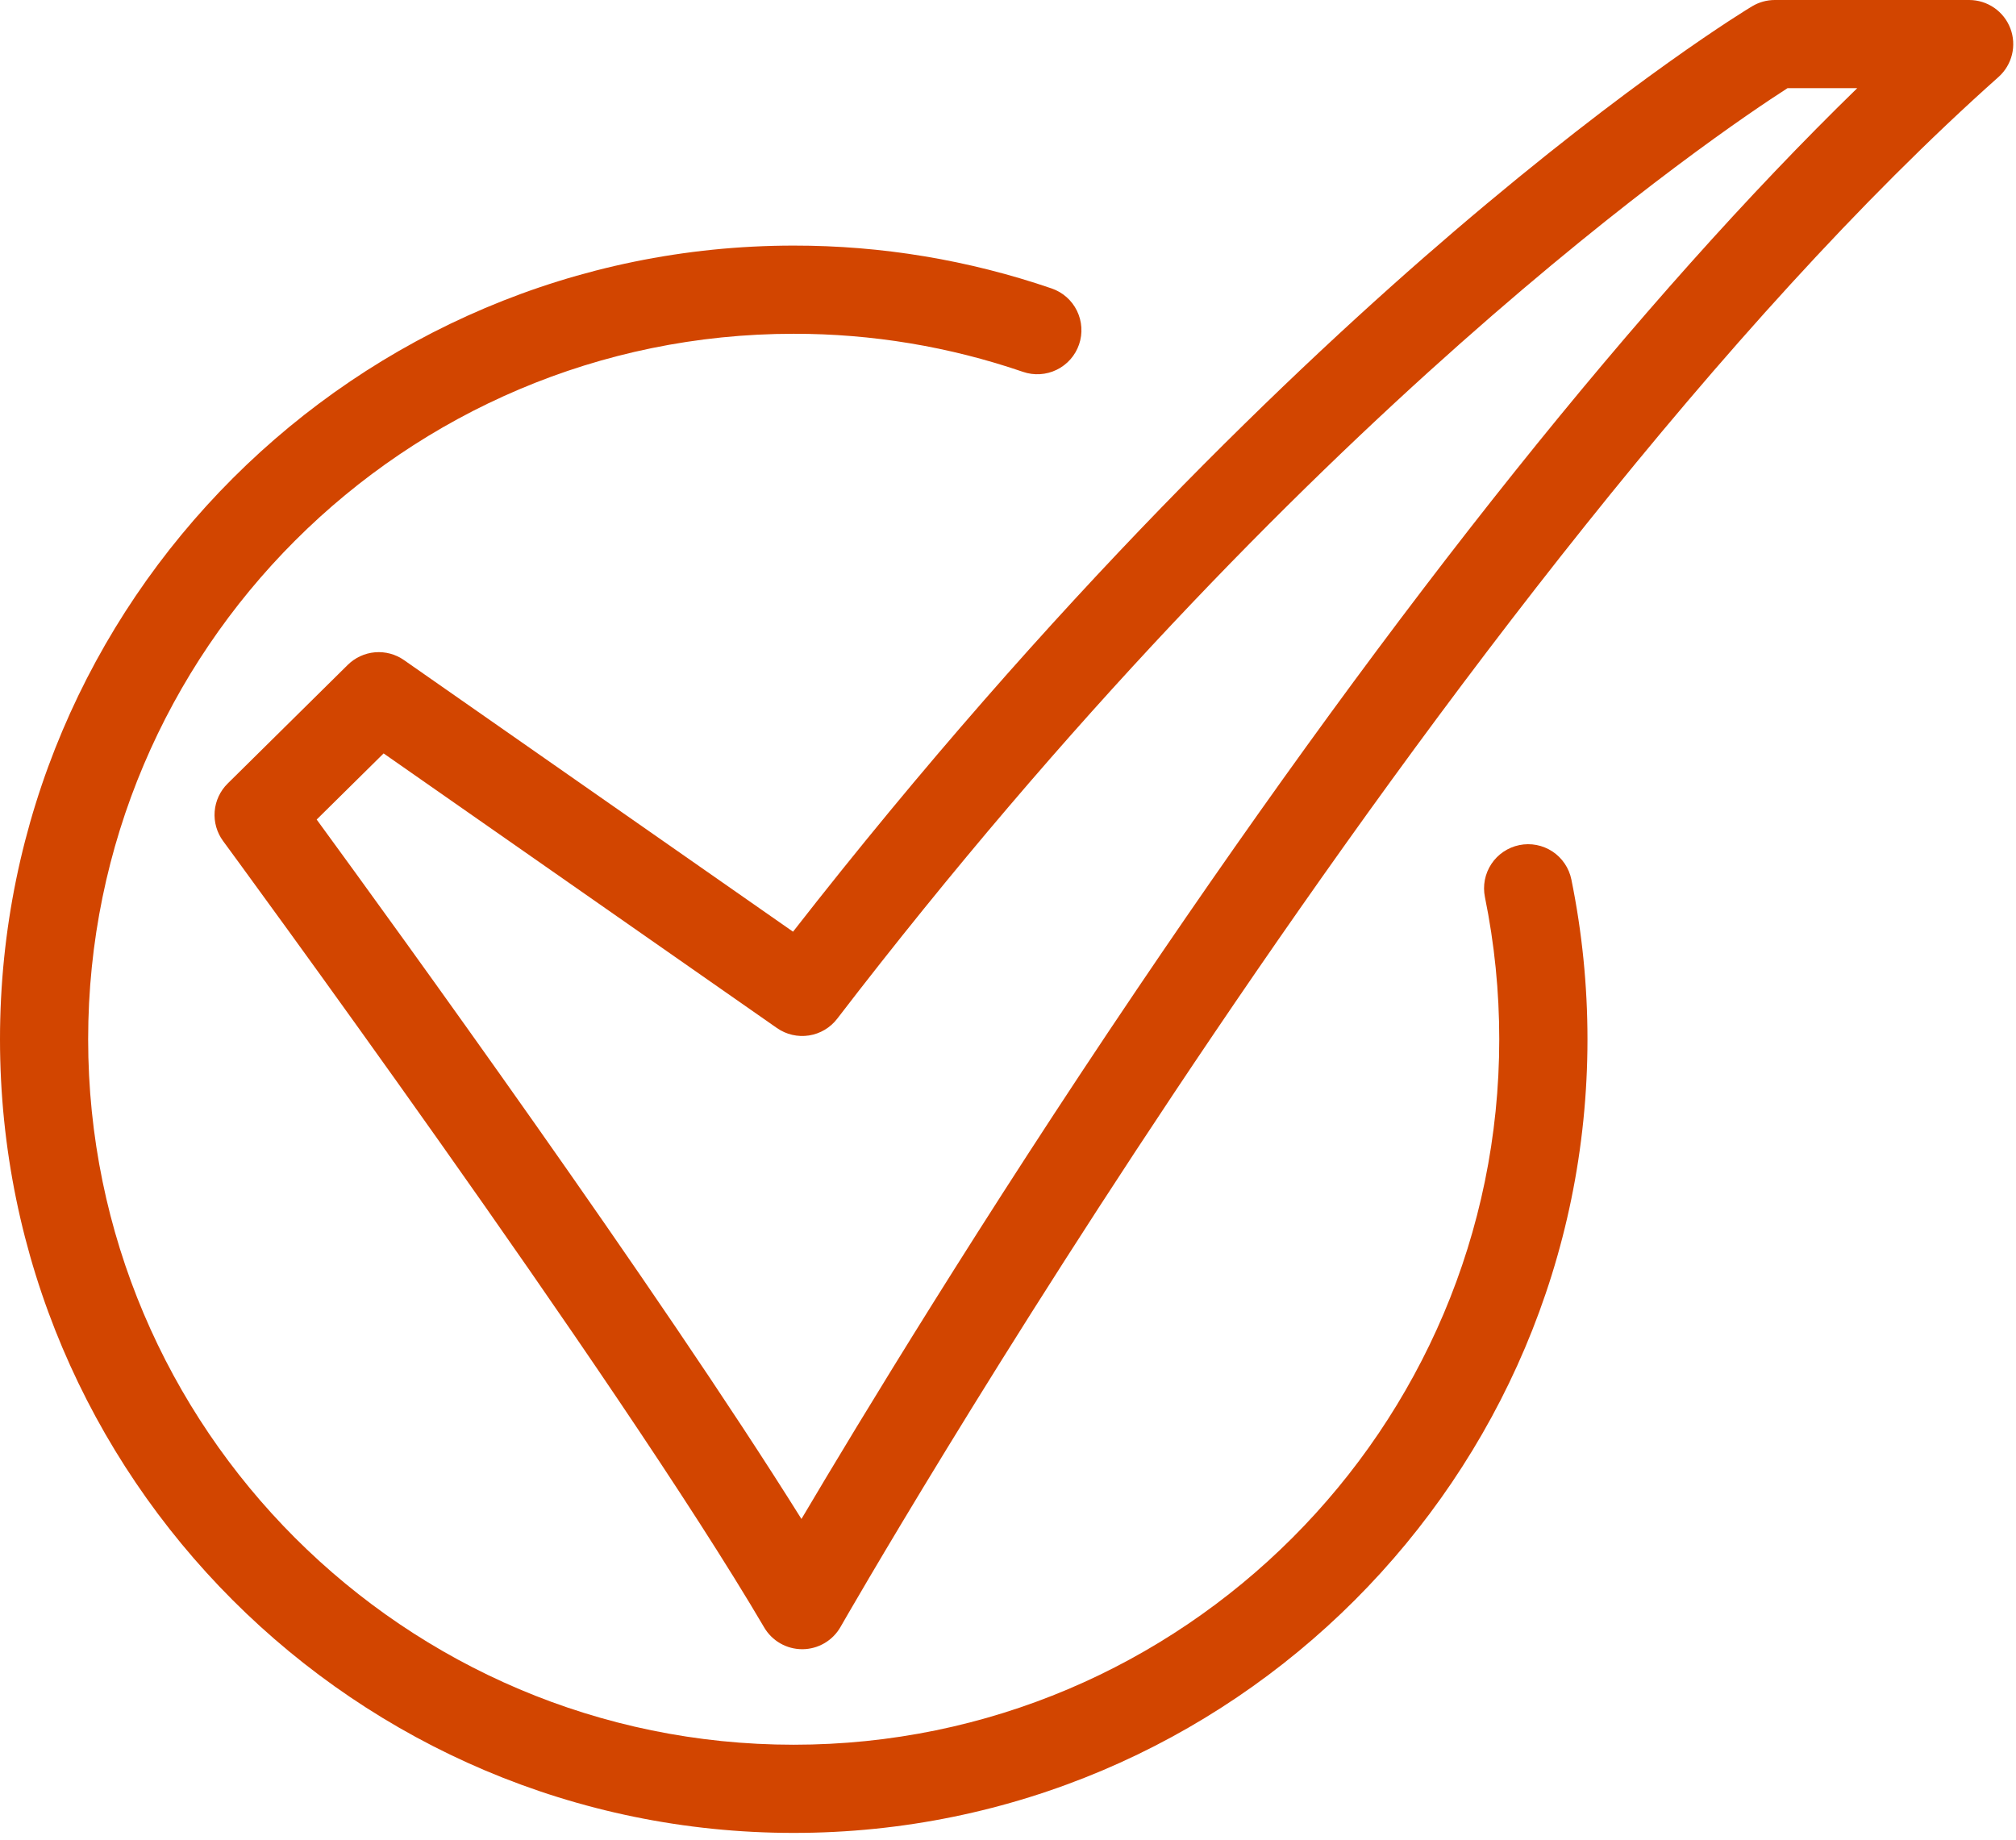
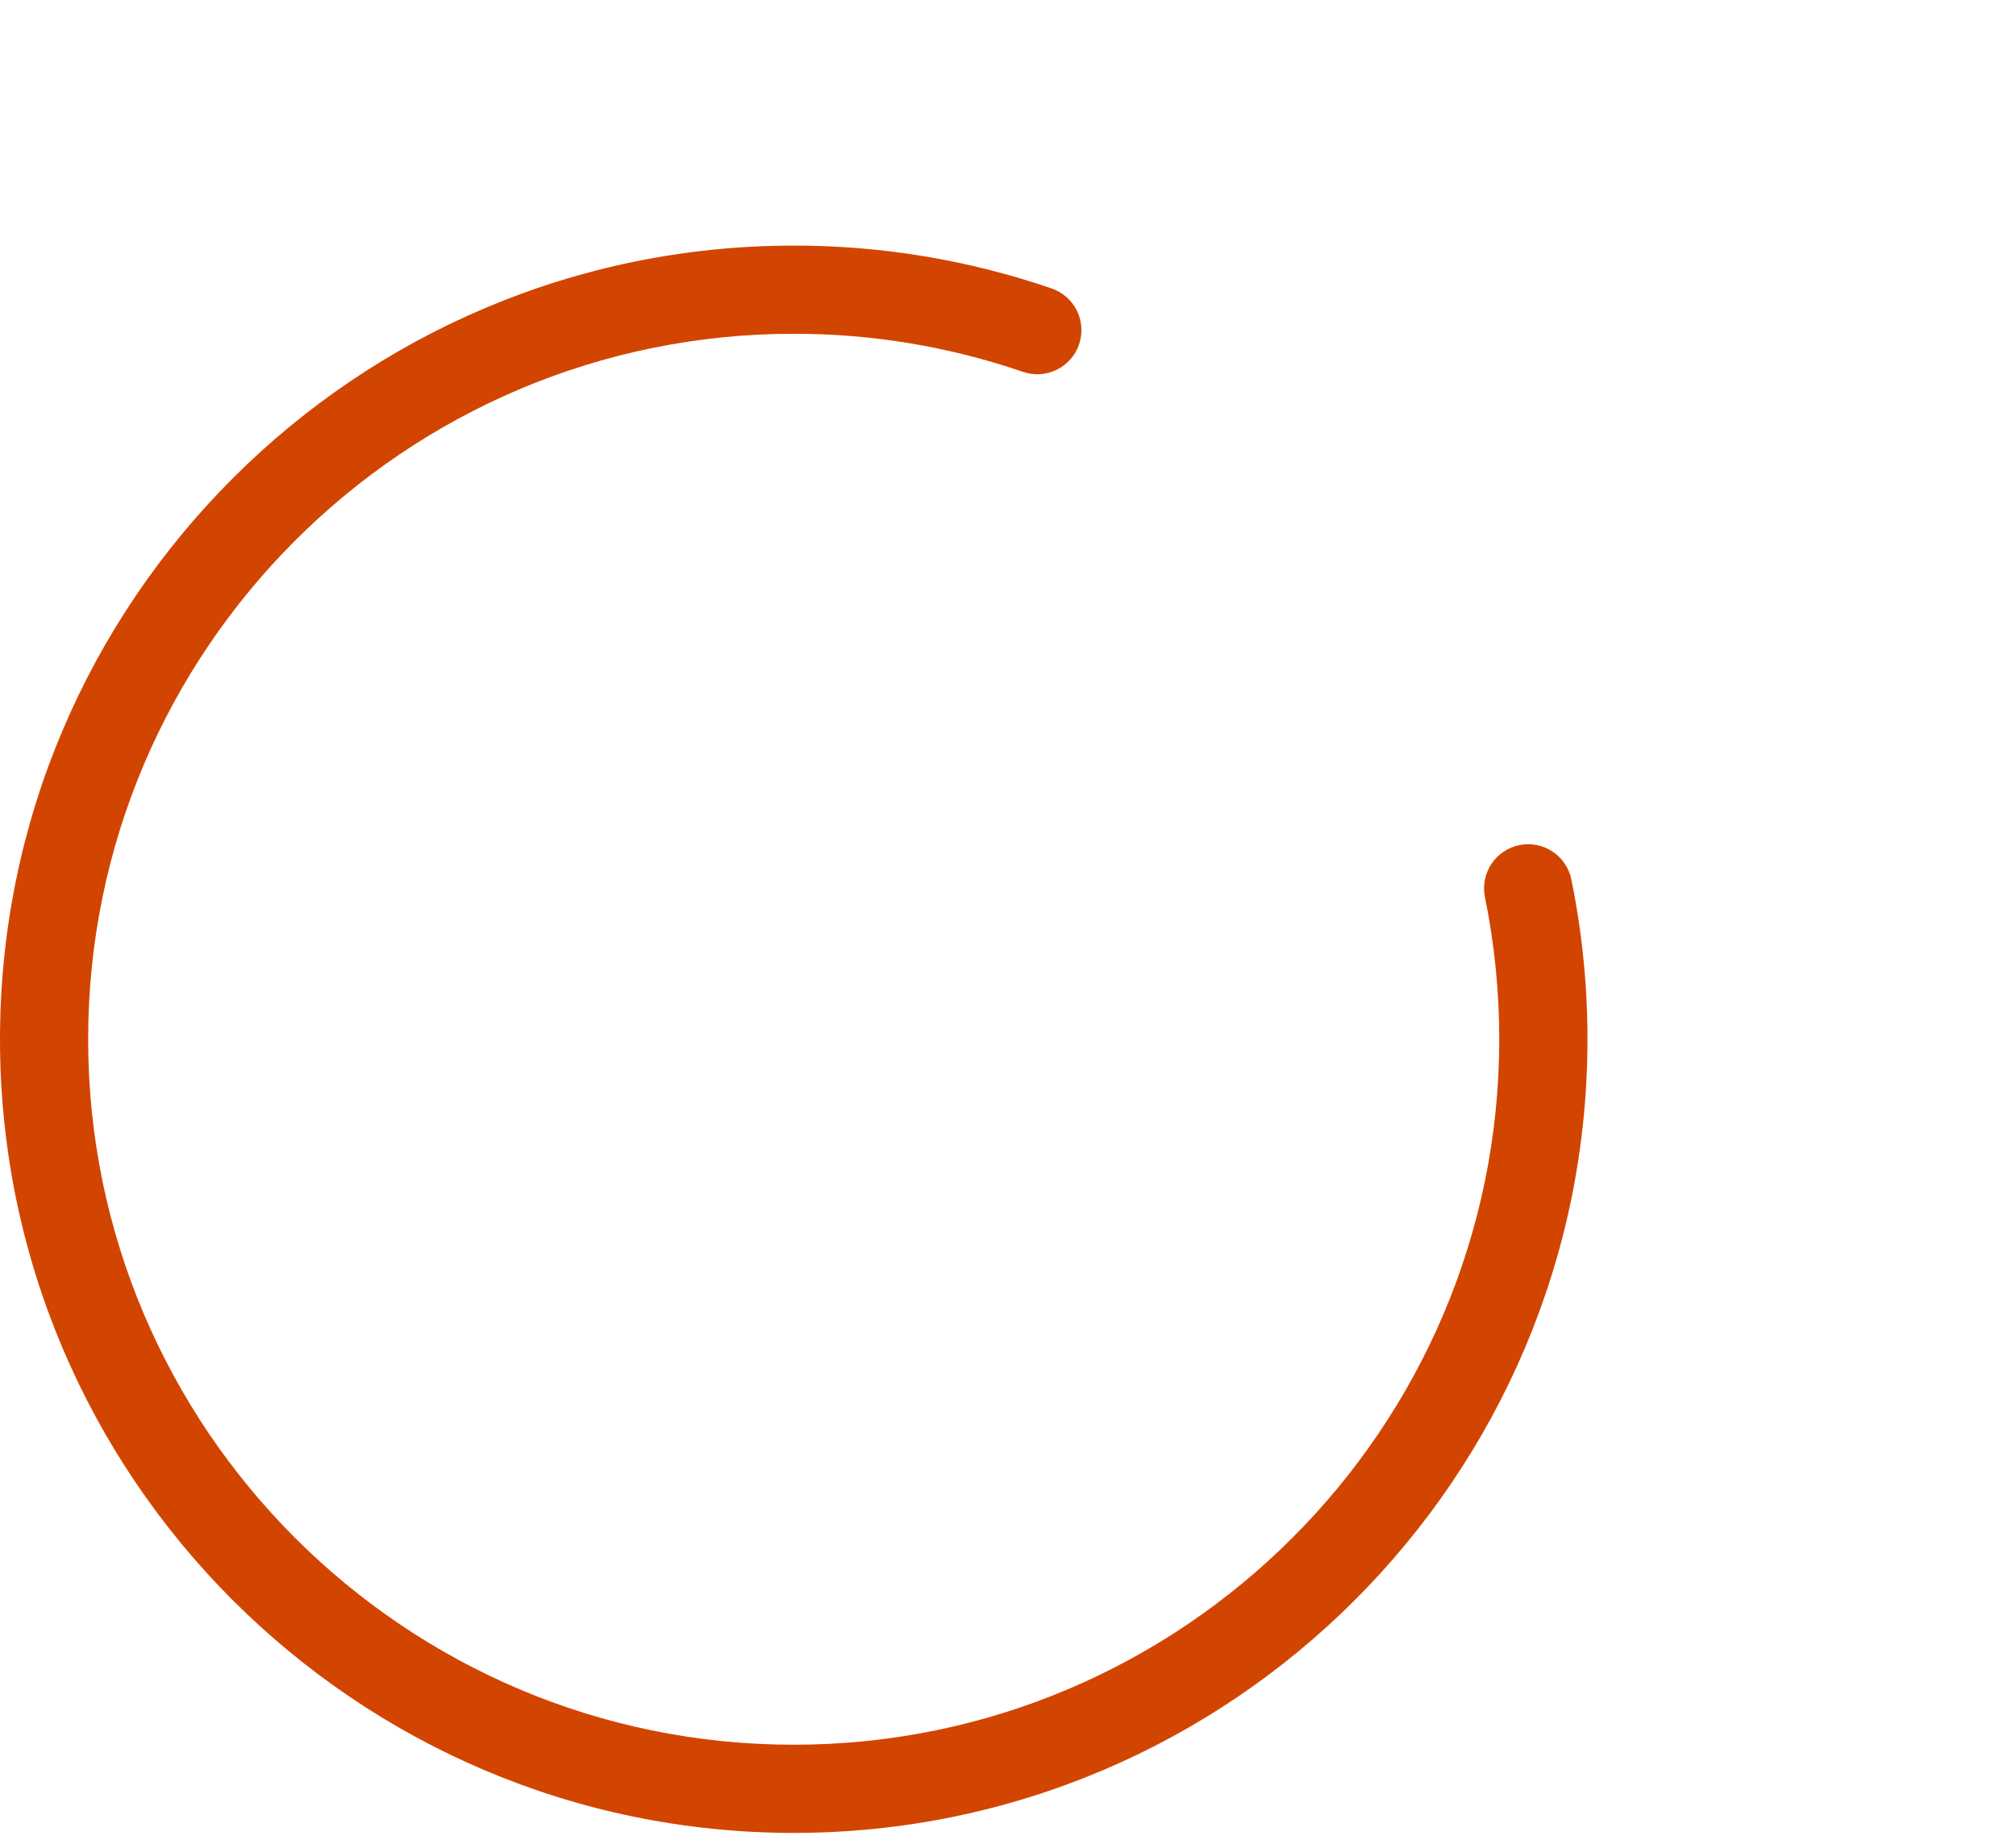
<svg xmlns="http://www.w3.org/2000/svg" width="241" height="220" viewBox="0 0 241 220" fill="none">
-   <path d="M95.899 197.174C94.98 197.174 94.077 196.934 93.279 196.477C92.482 196.021 91.818 195.364 91.353 194.571C73.837 164.731 27.14 101.192 26.671 100.553C25.921 99.534 25.563 98.278 25.662 97.016C25.762 95.754 26.312 94.57 27.213 93.68L41.572 79.49C42.449 78.624 43.602 78.092 44.83 77.987C46.059 77.883 47.285 78.212 48.295 78.918L94.802 111.391C125.921 71.485 154.828 43.915 173.846 27.647C195.256 9.335 208.886 1.091 209.456 0.751C210.276 0.26 211.213 -1.53097e-05 212.168 1.06743e-08H235.399C236.468 -6.79809e-05 237.511 0.325 238.391 0.931C239.271 1.538 239.946 2.397 240.326 3.396C240.706 4.395 240.774 5.486 240.52 6.524C240.266 7.562 239.703 8.498 238.904 9.209C172.935 67.967 101.196 193.253 100.479 194.512C100.021 195.315 99.36 195.984 98.562 196.451C97.764 196.919 96.858 197.168 95.933 197.174L95.899 197.174ZM37.857 97.981C47.279 110.878 78.561 154.011 95.808 181.603C102.783 169.814 117.379 145.72 136.006 118.146C167.306 71.814 196.184 35.694 222.021 10.541H213.688C205.43 15.843 155.617 49.443 100.08 121.798C99.254 122.874 98.044 123.59 96.703 123.798C95.362 124.005 93.993 123.687 92.88 122.91L45.858 90.076L37.857 97.981Z" fill="#d24500" />
  <path d="M94.887 219.137C42.566 219.137 0 176.571 0 124.25C0 71.929 42.566 29.363 94.887 29.363C105.378 29.351 115.797 31.083 125.721 34.487C127.043 34.941 128.131 35.902 128.744 37.158C129.358 38.415 129.448 39.864 128.993 41.186C128.539 42.508 127.578 43.596 126.321 44.209C125.065 44.823 123.616 44.913 122.294 44.458C113.472 41.433 104.209 39.895 94.882 39.906C48.374 39.906 10.538 77.743 10.538 124.25C10.538 170.757 48.374 208.594 94.882 208.594C141.39 208.594 179.226 170.757 179.226 124.25C179.228 118.543 178.655 112.851 177.515 107.259C177.377 106.581 177.373 105.882 177.504 105.202C177.636 104.522 177.9 103.875 178.282 103.297C178.664 102.719 179.155 102.223 179.729 101.835C180.303 101.447 180.947 101.176 181.626 101.038C182.304 100.899 183.003 100.895 183.683 101.027C184.363 101.158 185.01 101.423 185.588 101.804C186.166 102.186 186.662 102.678 187.05 103.251C187.438 103.825 187.709 104.47 187.847 105.148C189.128 111.435 189.773 117.834 189.772 124.25C189.774 176.571 147.208 219.137 94.887 219.137Z" fill="#d24500" />
</svg>